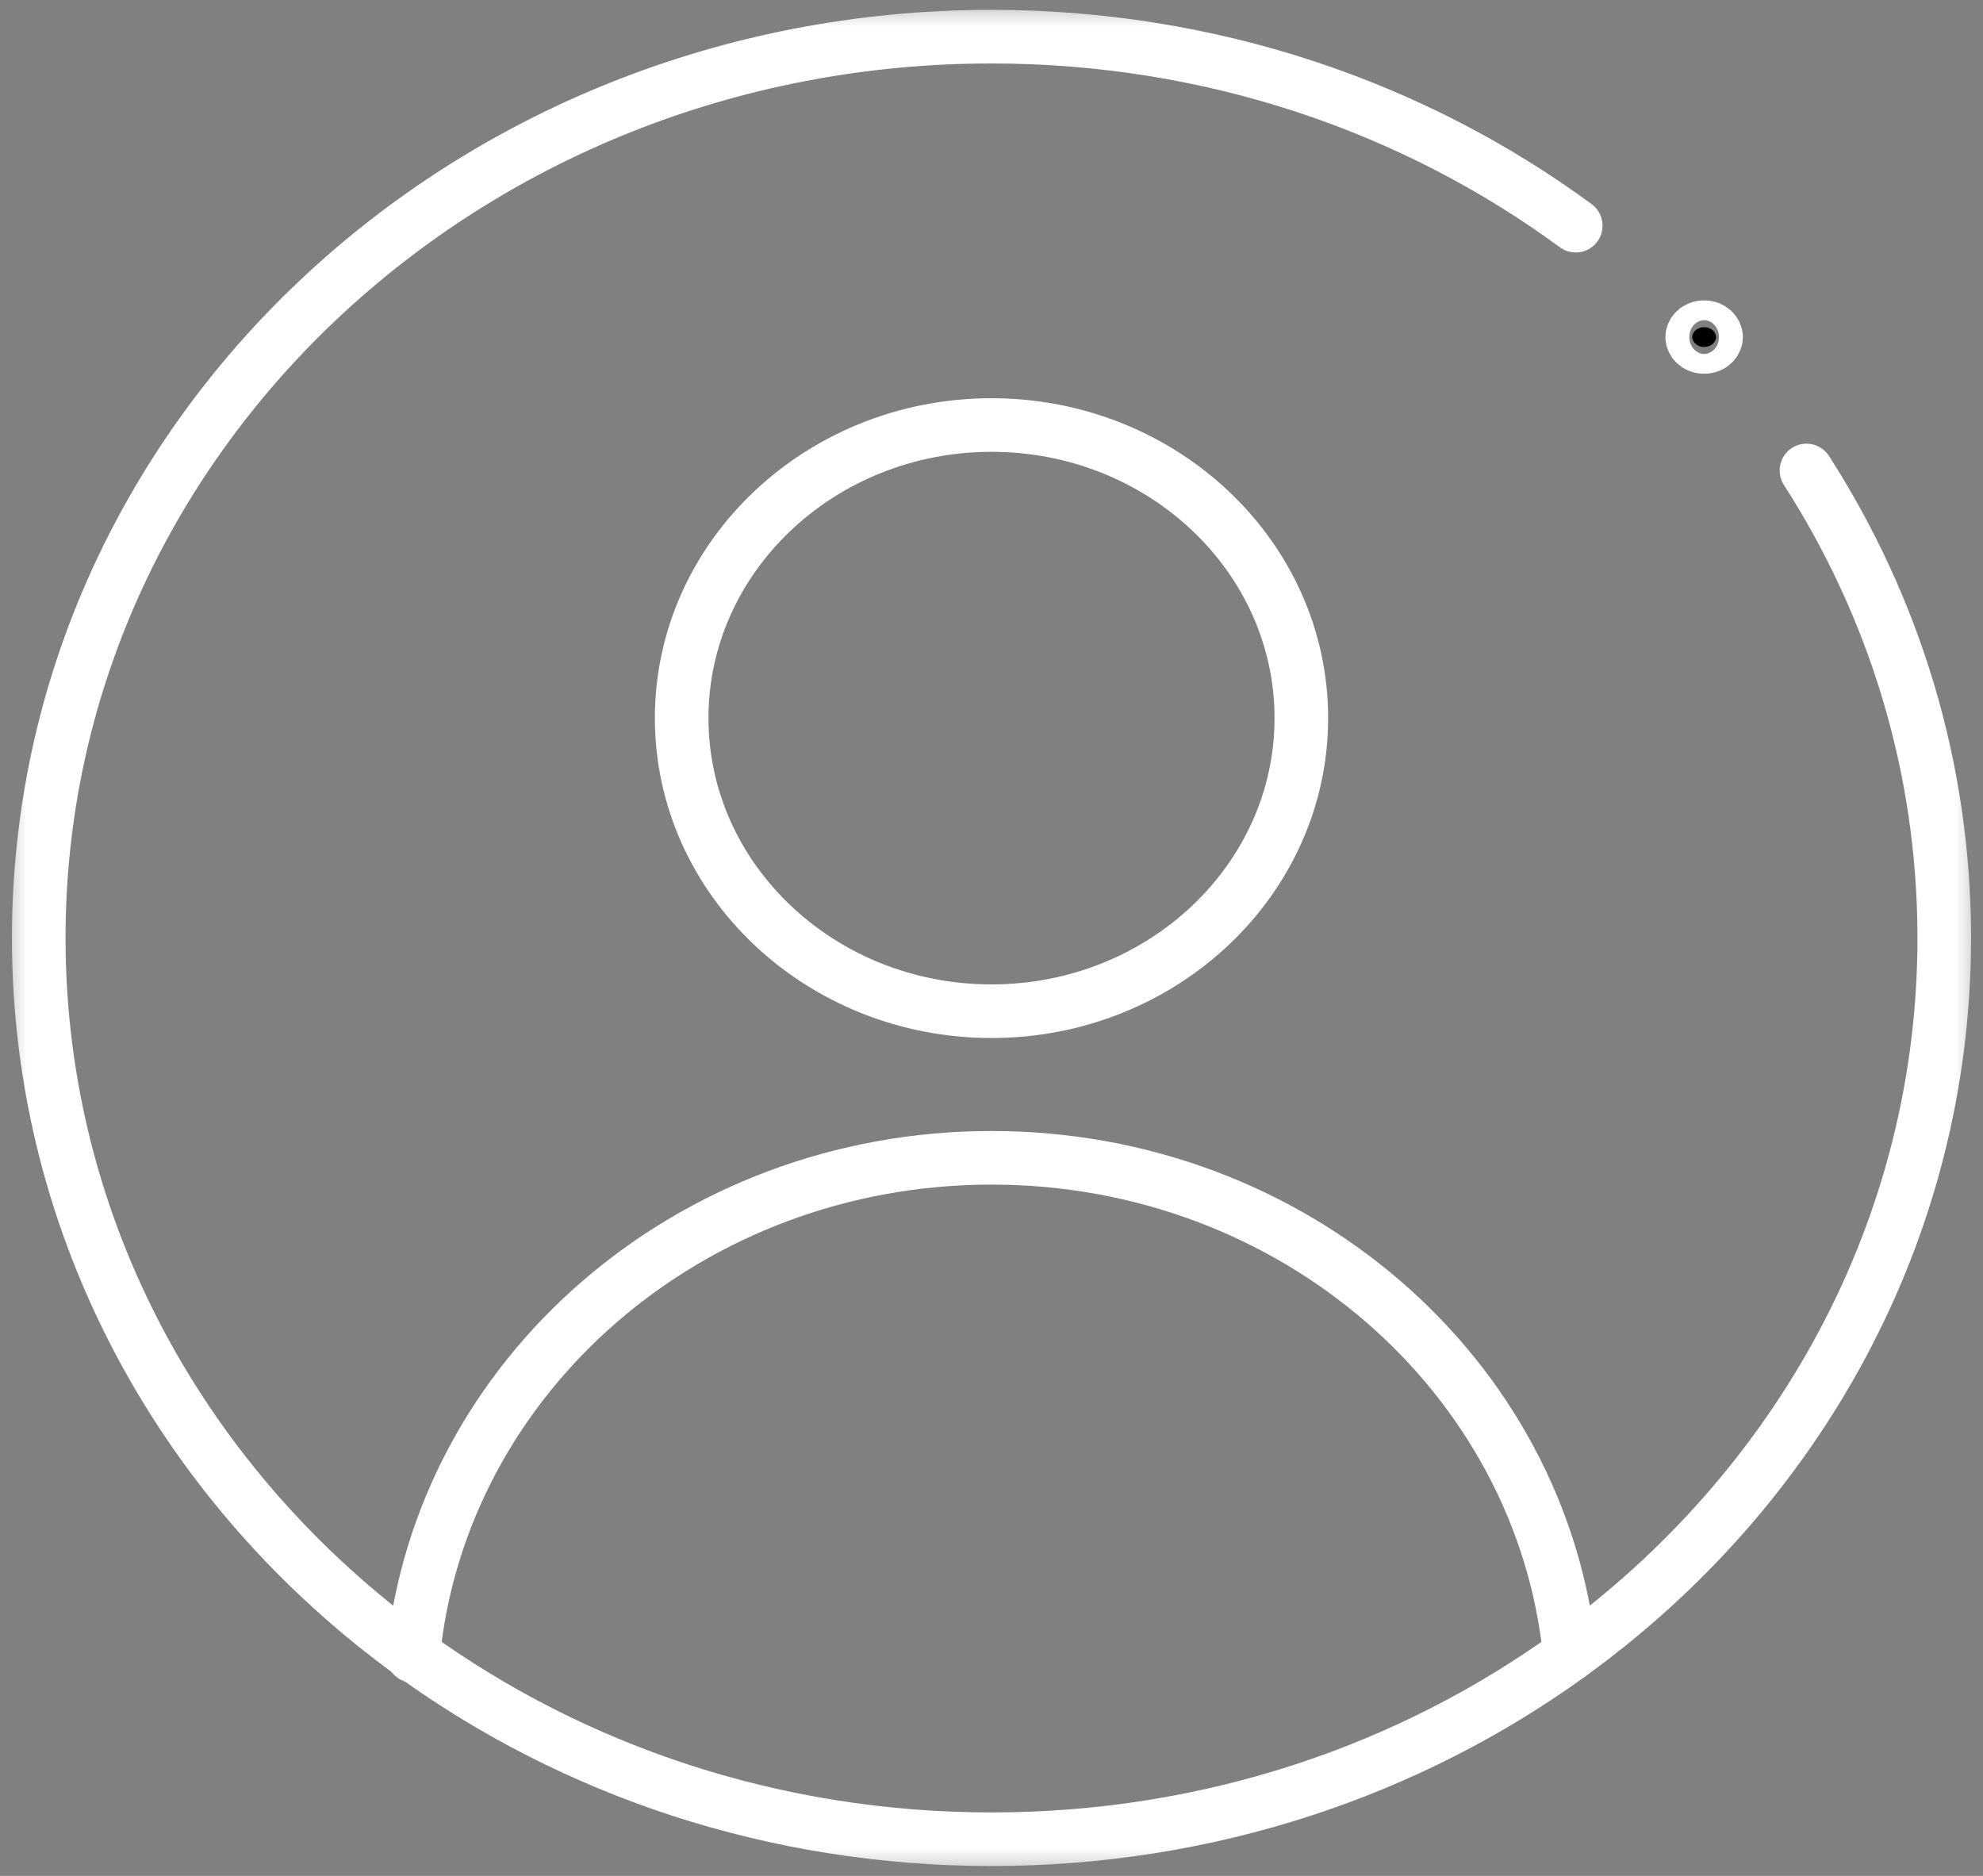
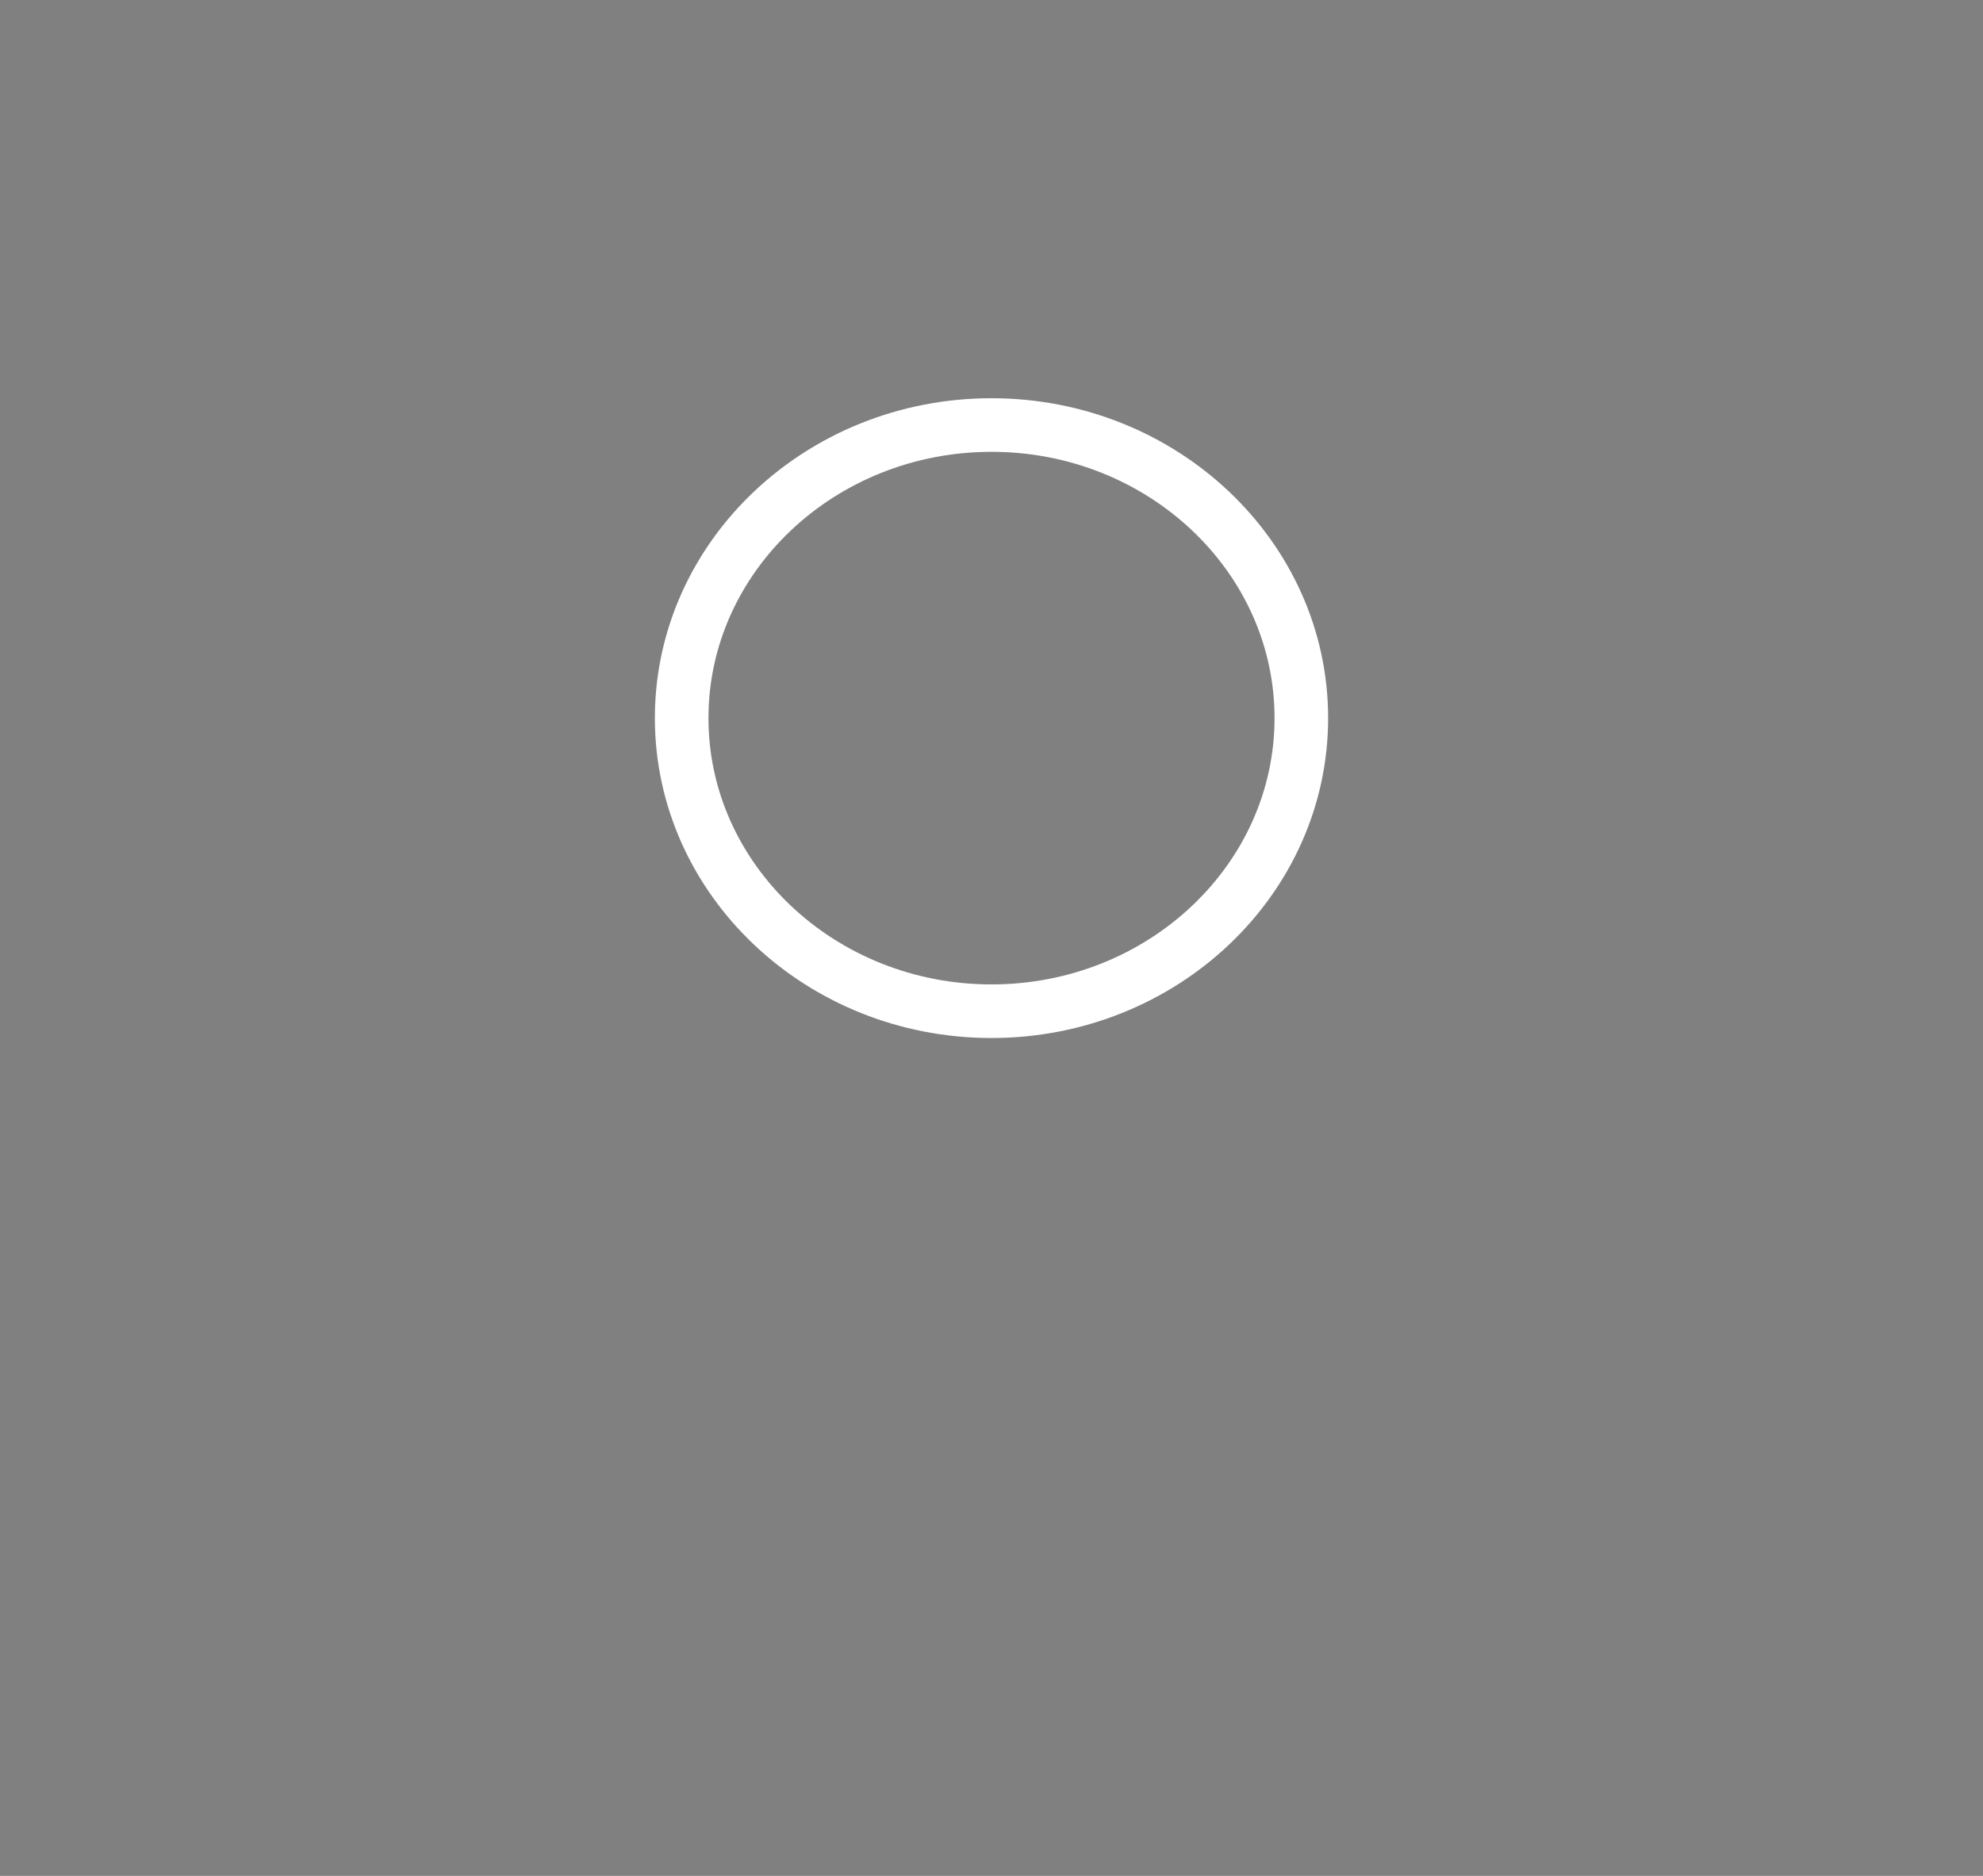
<svg xmlns="http://www.w3.org/2000/svg" width="37" height="35" viewBox="0 0 37 35" fill="none">
  <rect x="0" y="0" width="37" height="35" fill="#808080" stroke="none" />
  <mask id="mask0_6150_13225" style="mask-type:luminance" maskUnits="userSpaceOnUse" x="0" y="0" width="37" height="35">
    <path d="M36.5 34.5V0.5H0.5V34.5H36.5Z" fill="white" stroke="white" />
  </mask>
  <g mask="url(#mask0_6150_13225)">
    <path d="M18.5 18.867C15.312 18.867 12.719 16.414 12.719 13.398C12.719 10.383 15.312 7.93 18.5 7.93C21.688 7.93 24.281 10.383 24.281 13.398C24.281 16.414 21.688 18.867 18.5 18.867Z" stroke="white" stroke-miterlimit="10" stroke-linecap="round" stroke-linejoin="round" />
-     <path d="M7.707 30.896C7.708 30.888 7.709 30.879 7.71 30.87C8.234 25.669 12.865 21.602 18.5 21.602C24.135 21.602 28.765 25.668 29.291 30.869" stroke="white" stroke-miterlimit="10" stroke-linecap="round" stroke-linejoin="round" />
-     <path d="M31.797 6.473C31.946 6.473 32.02 6.365 32.02 6.289C32.02 6.213 31.946 6.105 31.797 6.105C31.647 6.105 31.574 6.213 31.574 6.289C31.574 6.365 31.647 6.473 31.797 6.473Z" fill="black" stroke="white" />
-     <path d="M33.706 8.778C35.338 11.32 36.277 14.305 36.277 17.5C36.277 22.954 33.539 27.798 29.291 30.869V30.87C26.3 33.033 22.56 34.316 18.5 34.316C14.441 34.316 10.701 33.033 7.71 30.87C3.462 27.799 0.723 22.955 0.723 17.5C0.723 8.206 8.673 0.684 18.5 0.684C22.61 0.684 26.392 2 29.401 4.211" stroke="white" stroke-miterlimit="10" stroke-linecap="round" stroke-linejoin="round" />
  </g>
</svg>